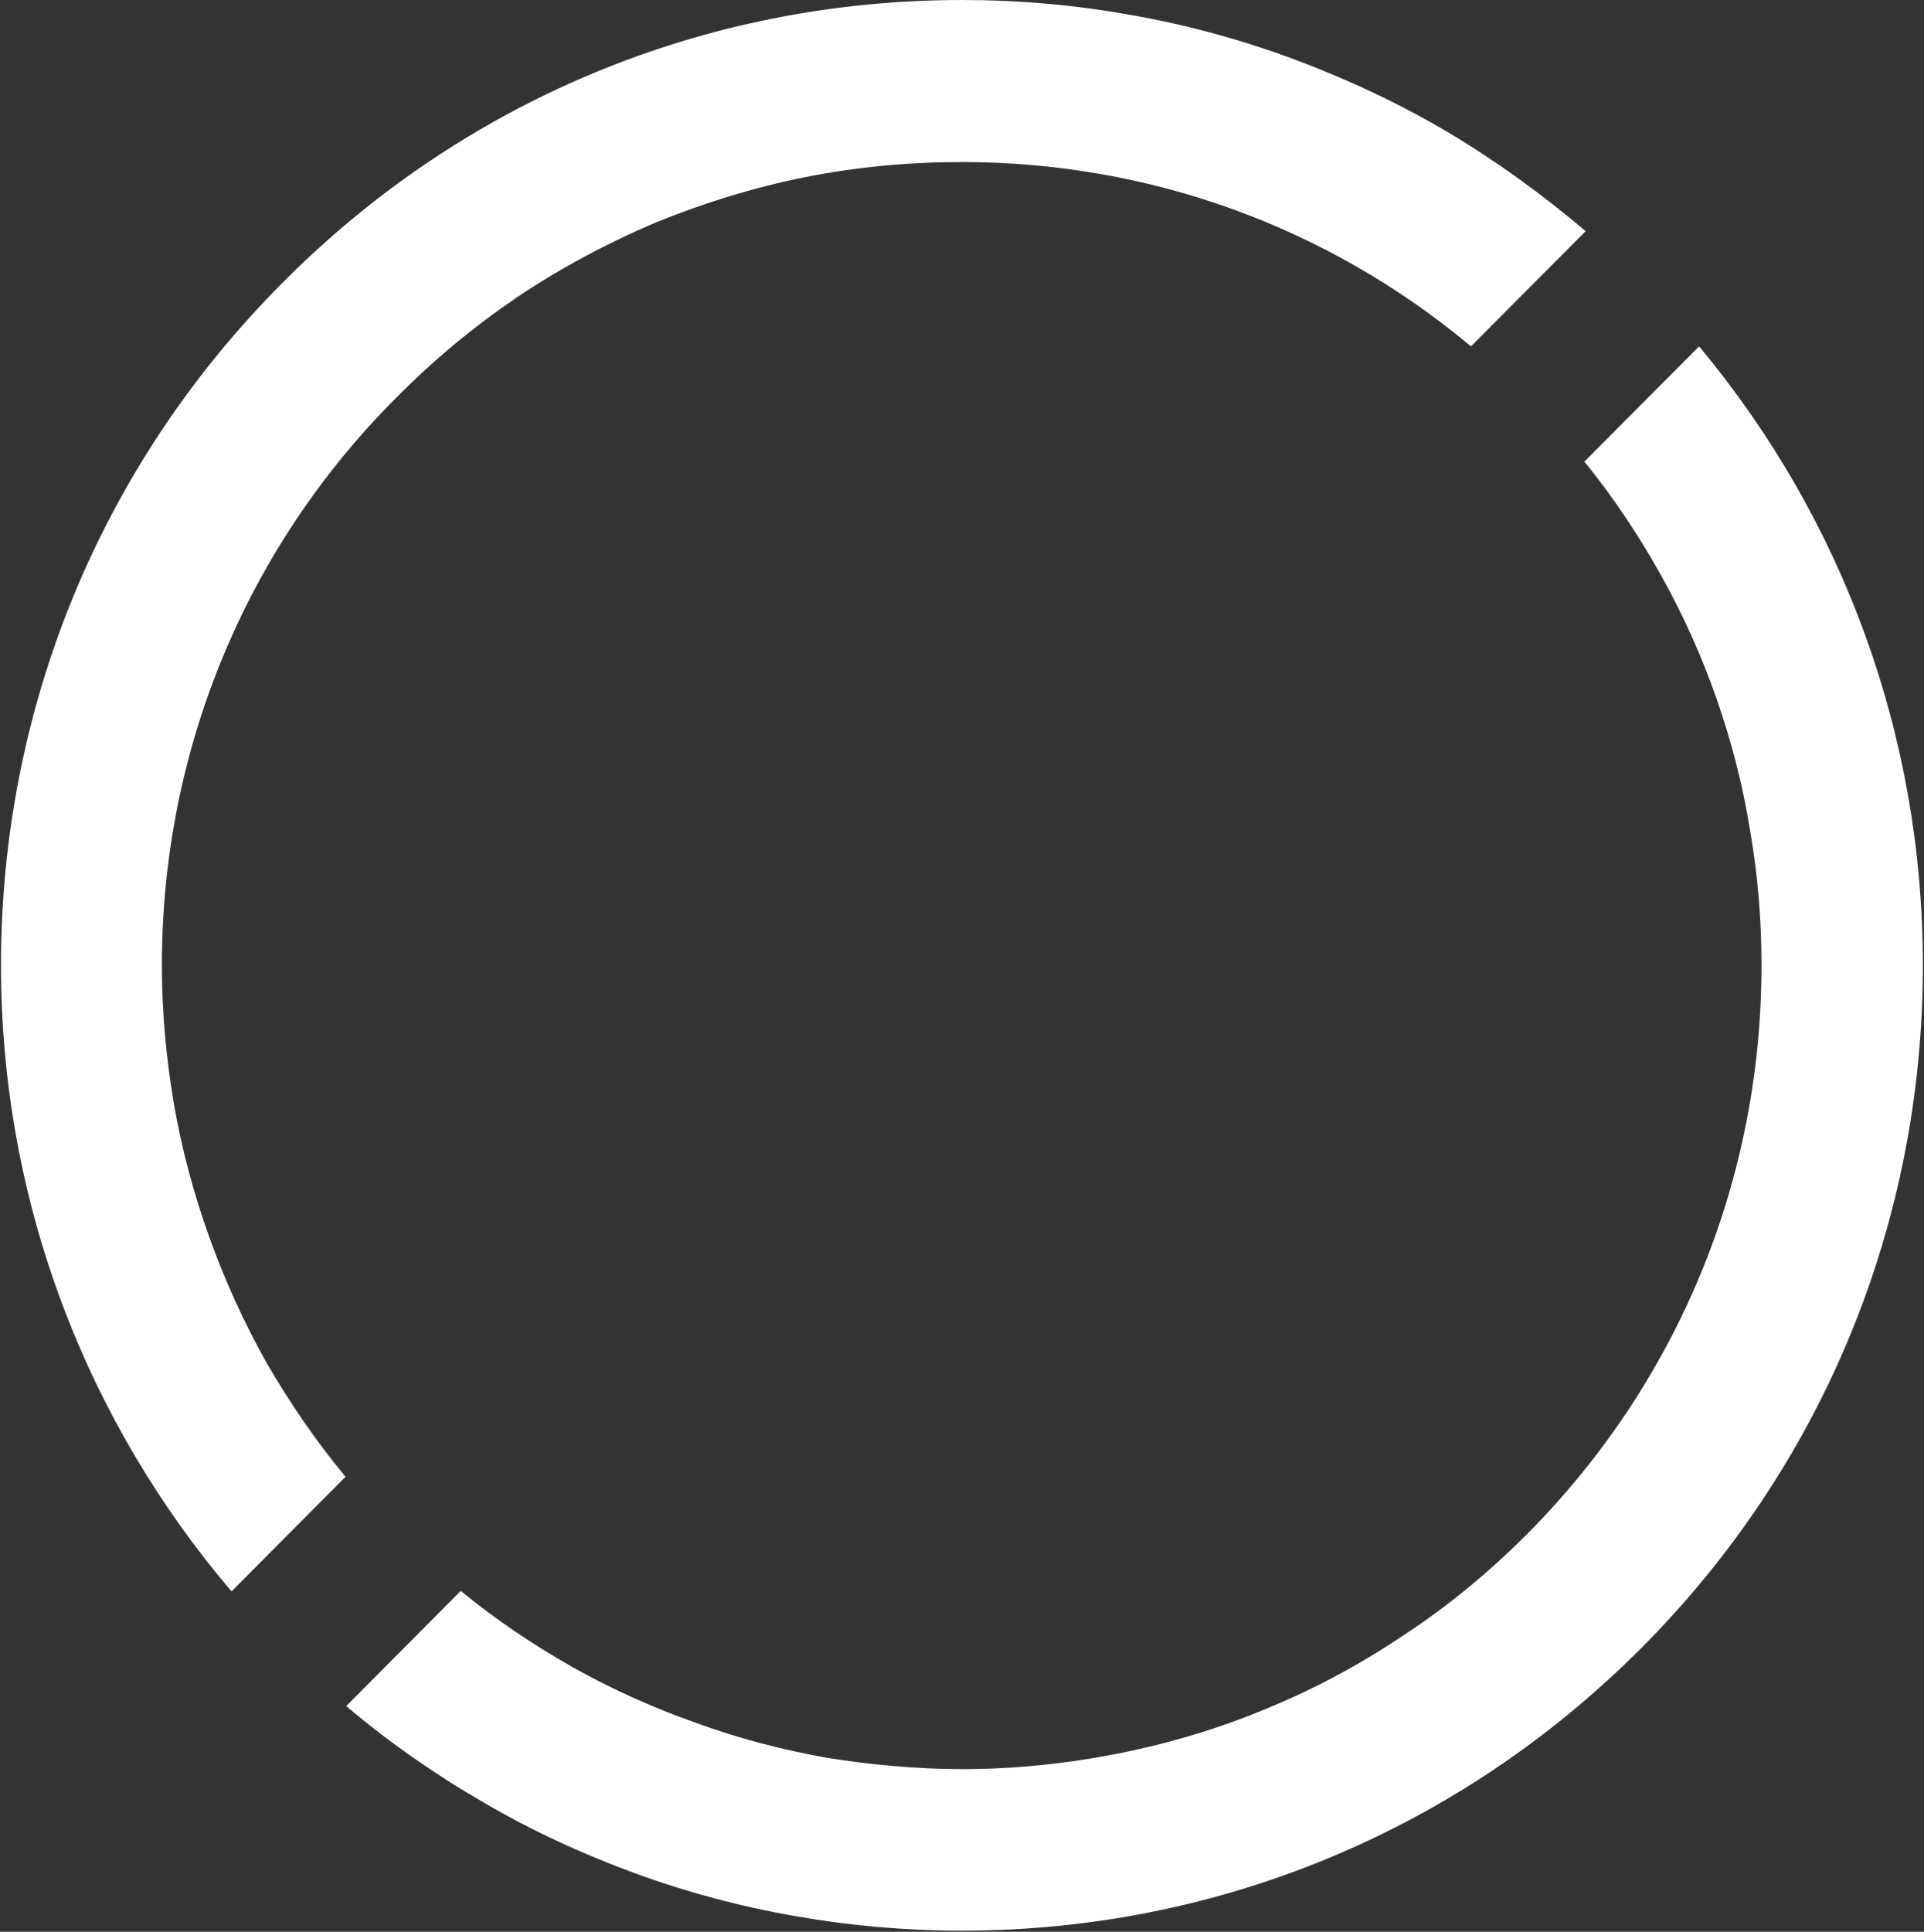
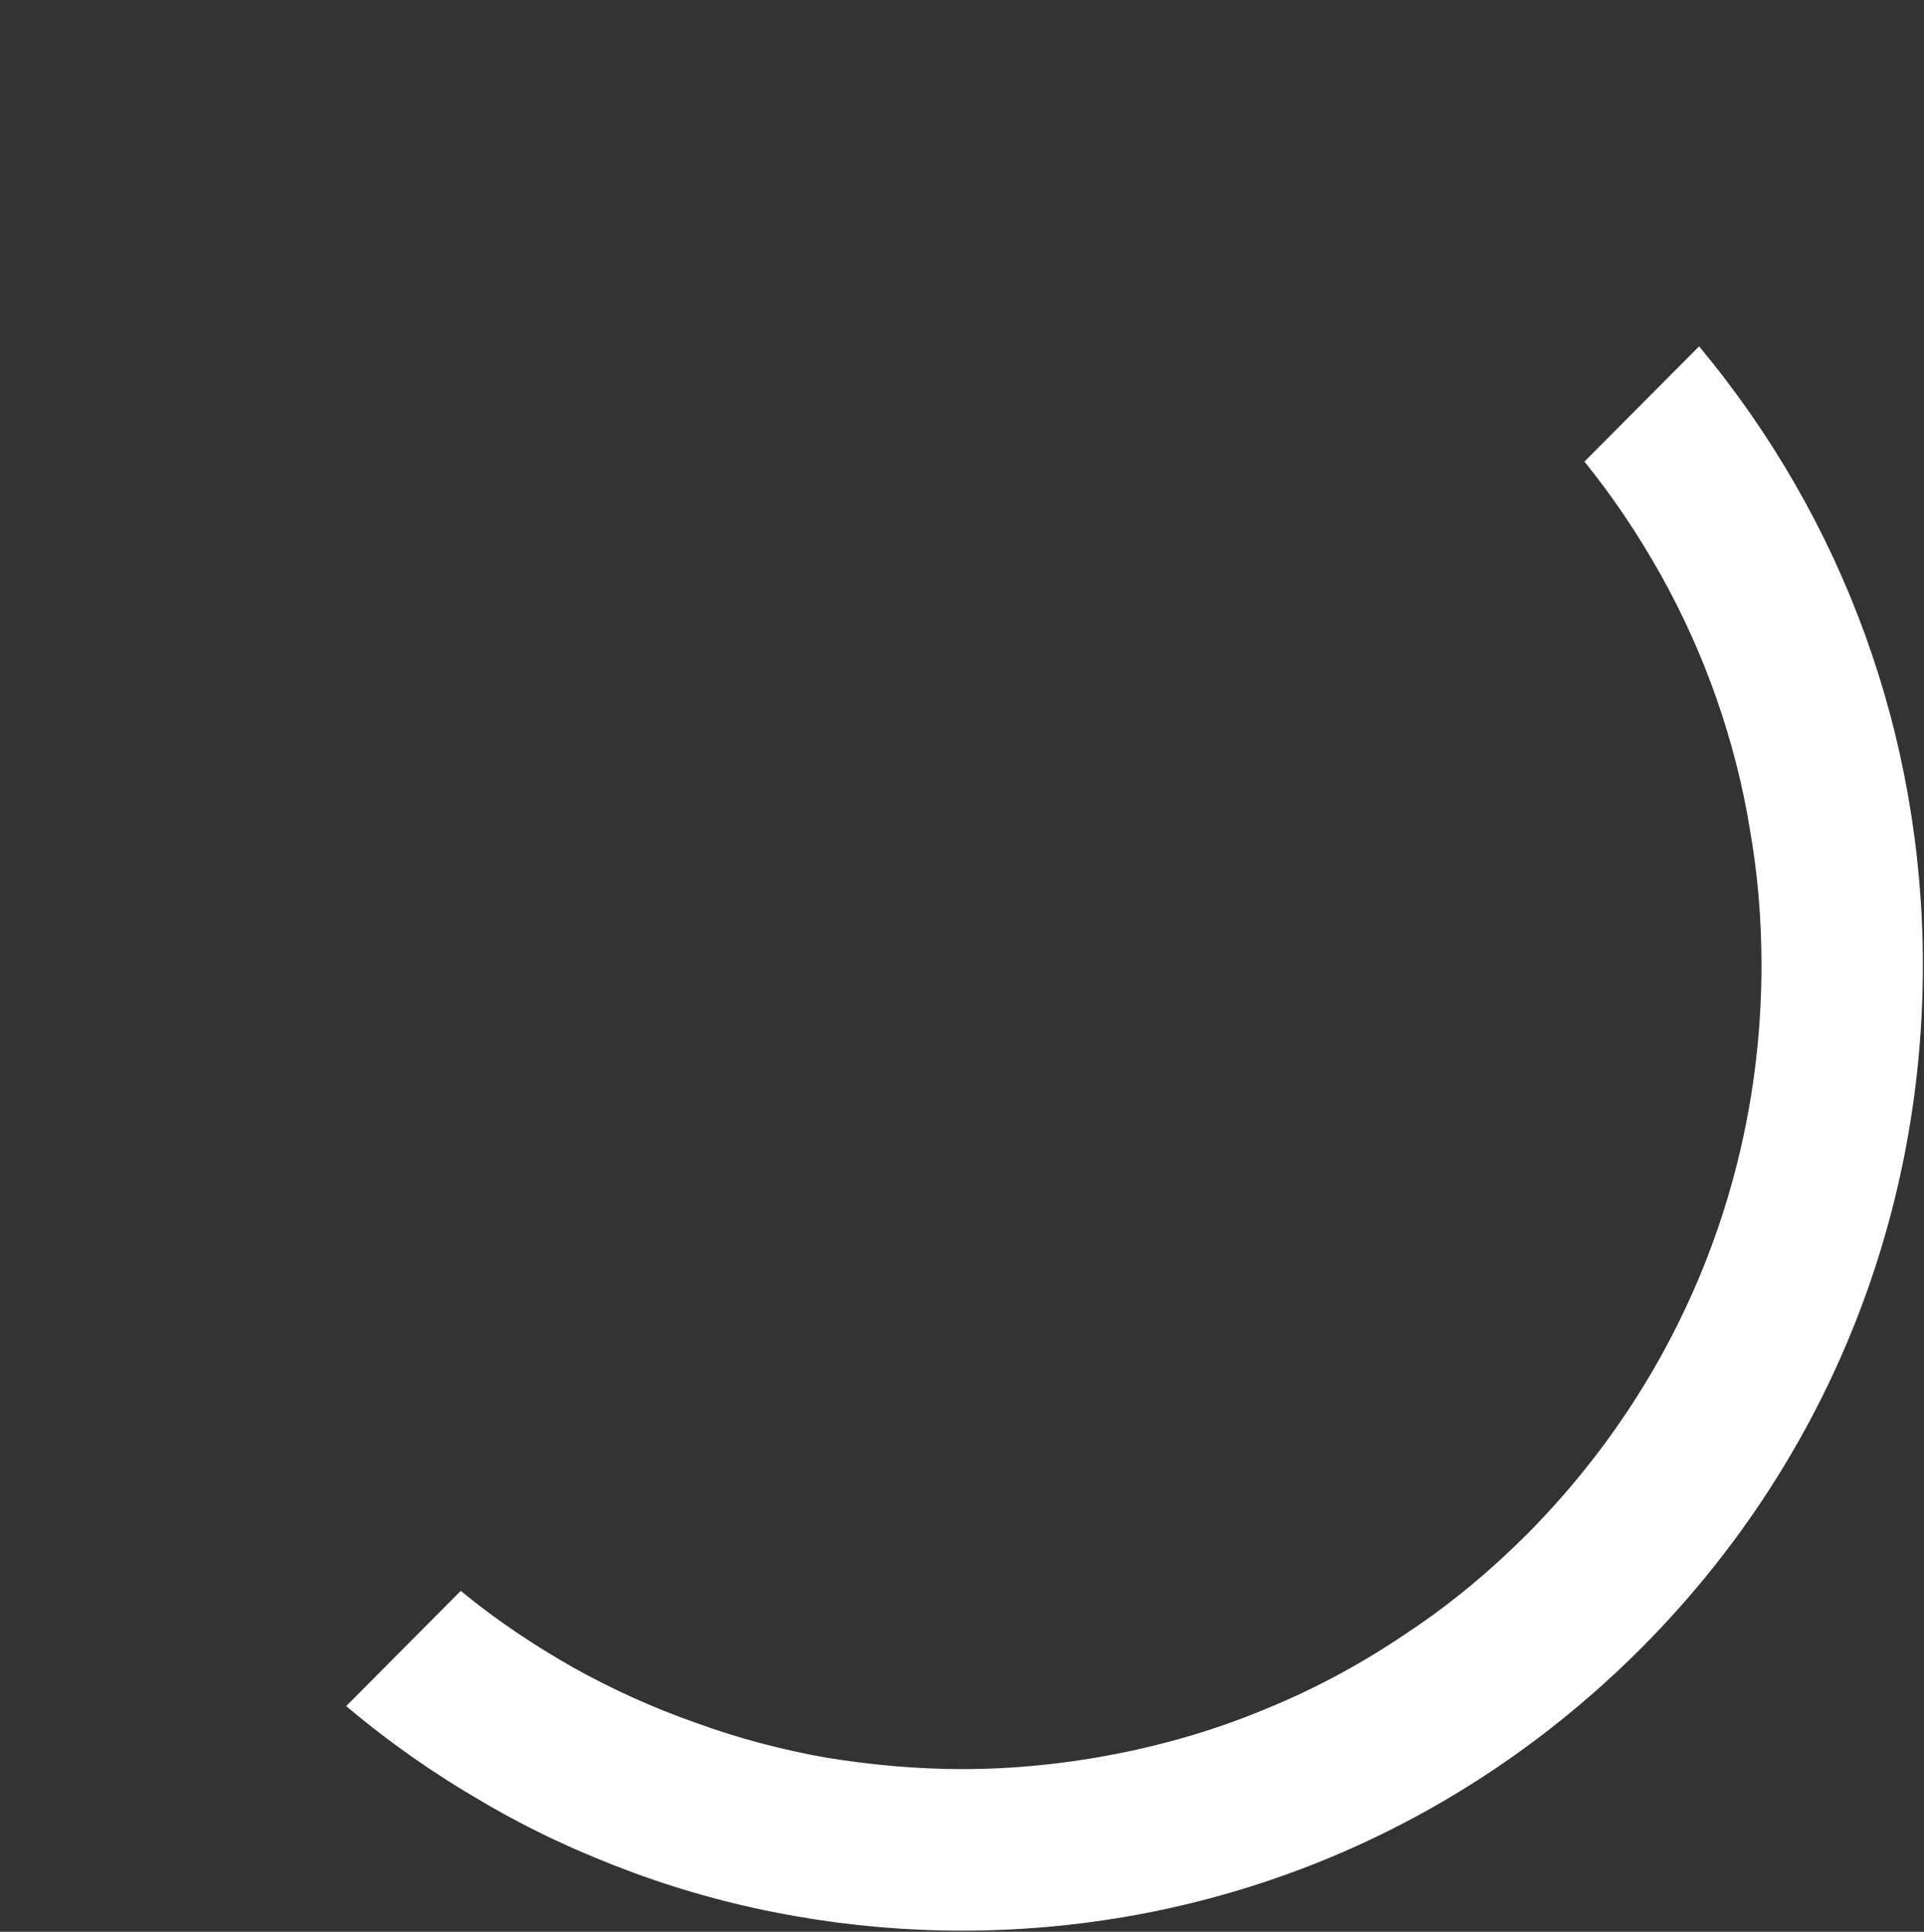
<svg xmlns="http://www.w3.org/2000/svg" version="1.2" viewBox="0 0 1545 1551" width="1545" height="1551">
  <rect x="0" y="0" width="1545" height="1551" fill="#333333" stroke="none" />
  <title>OBL</title>
  <defs>
    <clipPath clipPathUnits="userSpaceOnUse" id="cp1">
      <path d="m1273.17 0v1277.99h-1272.35v-1277.99z" />
    </clipPath>
  </defs>
  <style>
		.s0 { fill: #ffffff } 
	</style>
  <path id="Layer" class="s0" d="m1364.4 278.1l-92.1 92.5c23.1 28.5 43.4 58.9 61.2 90.7 17.8 31.8 32.8 65 44.8 99.3 12.1 34.7 21.2 69.8 27 106 6.3 35.7 9.2 72.3 9.2 108.4 0 172.6-67 334.5-188 456.5-29.9 29.9-62.2 56.9-97.3 80-34.8 23.6-71.9 43.8-110.9 59.8-38.6 16.3-79.1 28.4-120.5 36.6-41.5 8.2-83.4 12.5-125.3 12.5-36.2 0-72.8-3.4-108.5-9.1-35.6-6.3-70.8-15.5-105-28-34.3-12-67.5-27-99.3-44.8-31.4-17.9-61.7-38.1-89.7-61.2l-92 92.5c34.2 28.9 70.8 54.5 109.9 77.1 38.5 22.7 79.5 41.5 121.4 56.9 41.9 15.4 85.3 27 129.7 34.7 43.8 7.7 88.7 11.6 133.5 11.6 205.8 0 399.5-80.5 545.6-227 145.6-146.1 226-340.8 226-548.1 0-183.6-63.6-357.6-179.7-496.9z" />
  <g id="Clip-Path: Clip-Path" clip-path="url(#cp1)">
    <g id="Clip-Path">
      <g id="Layer">
-         <path id="Layer" class="s0" d="m130 775c0-172 67-334.5 188.4-455.9 29.5-29.9 62.2-56.9 96.9-80.5 35.2-23.6 72.3-43.4 110.9-59.8 39-15.9 79.5-28.4 120.5-36.6 41.4-8.2 83.4-12.1 125.8-12.1 150.8 0 294 52.1 408.7 148l92.1-92.5c-34.7-29.4-71.8-56.4-110.9-79.6-39-23.1-80.5-42.4-122.9-58.3-42.9-15.9-86.8-27.9-131.6-35.7-44.8-8.1-90.1-12-135.4-12-206.3 0-400.1 80.5-545.6 227-146.1 146.5-226.1 341.3-226.1 548 0 191.9 69.9 367.3 185.1 502.7l91.6-92c-23.6-28.4-44.4-58.8-63.2-91.1q-27.4-48.7-46.2-101.2c-12.6-35.2-22.2-70.9-28.5-107.5-6.2-36.6-9.6-73.8-9.6-110.9z" />
-       </g>
+         </g>
    </g>
  </g>
</svg>